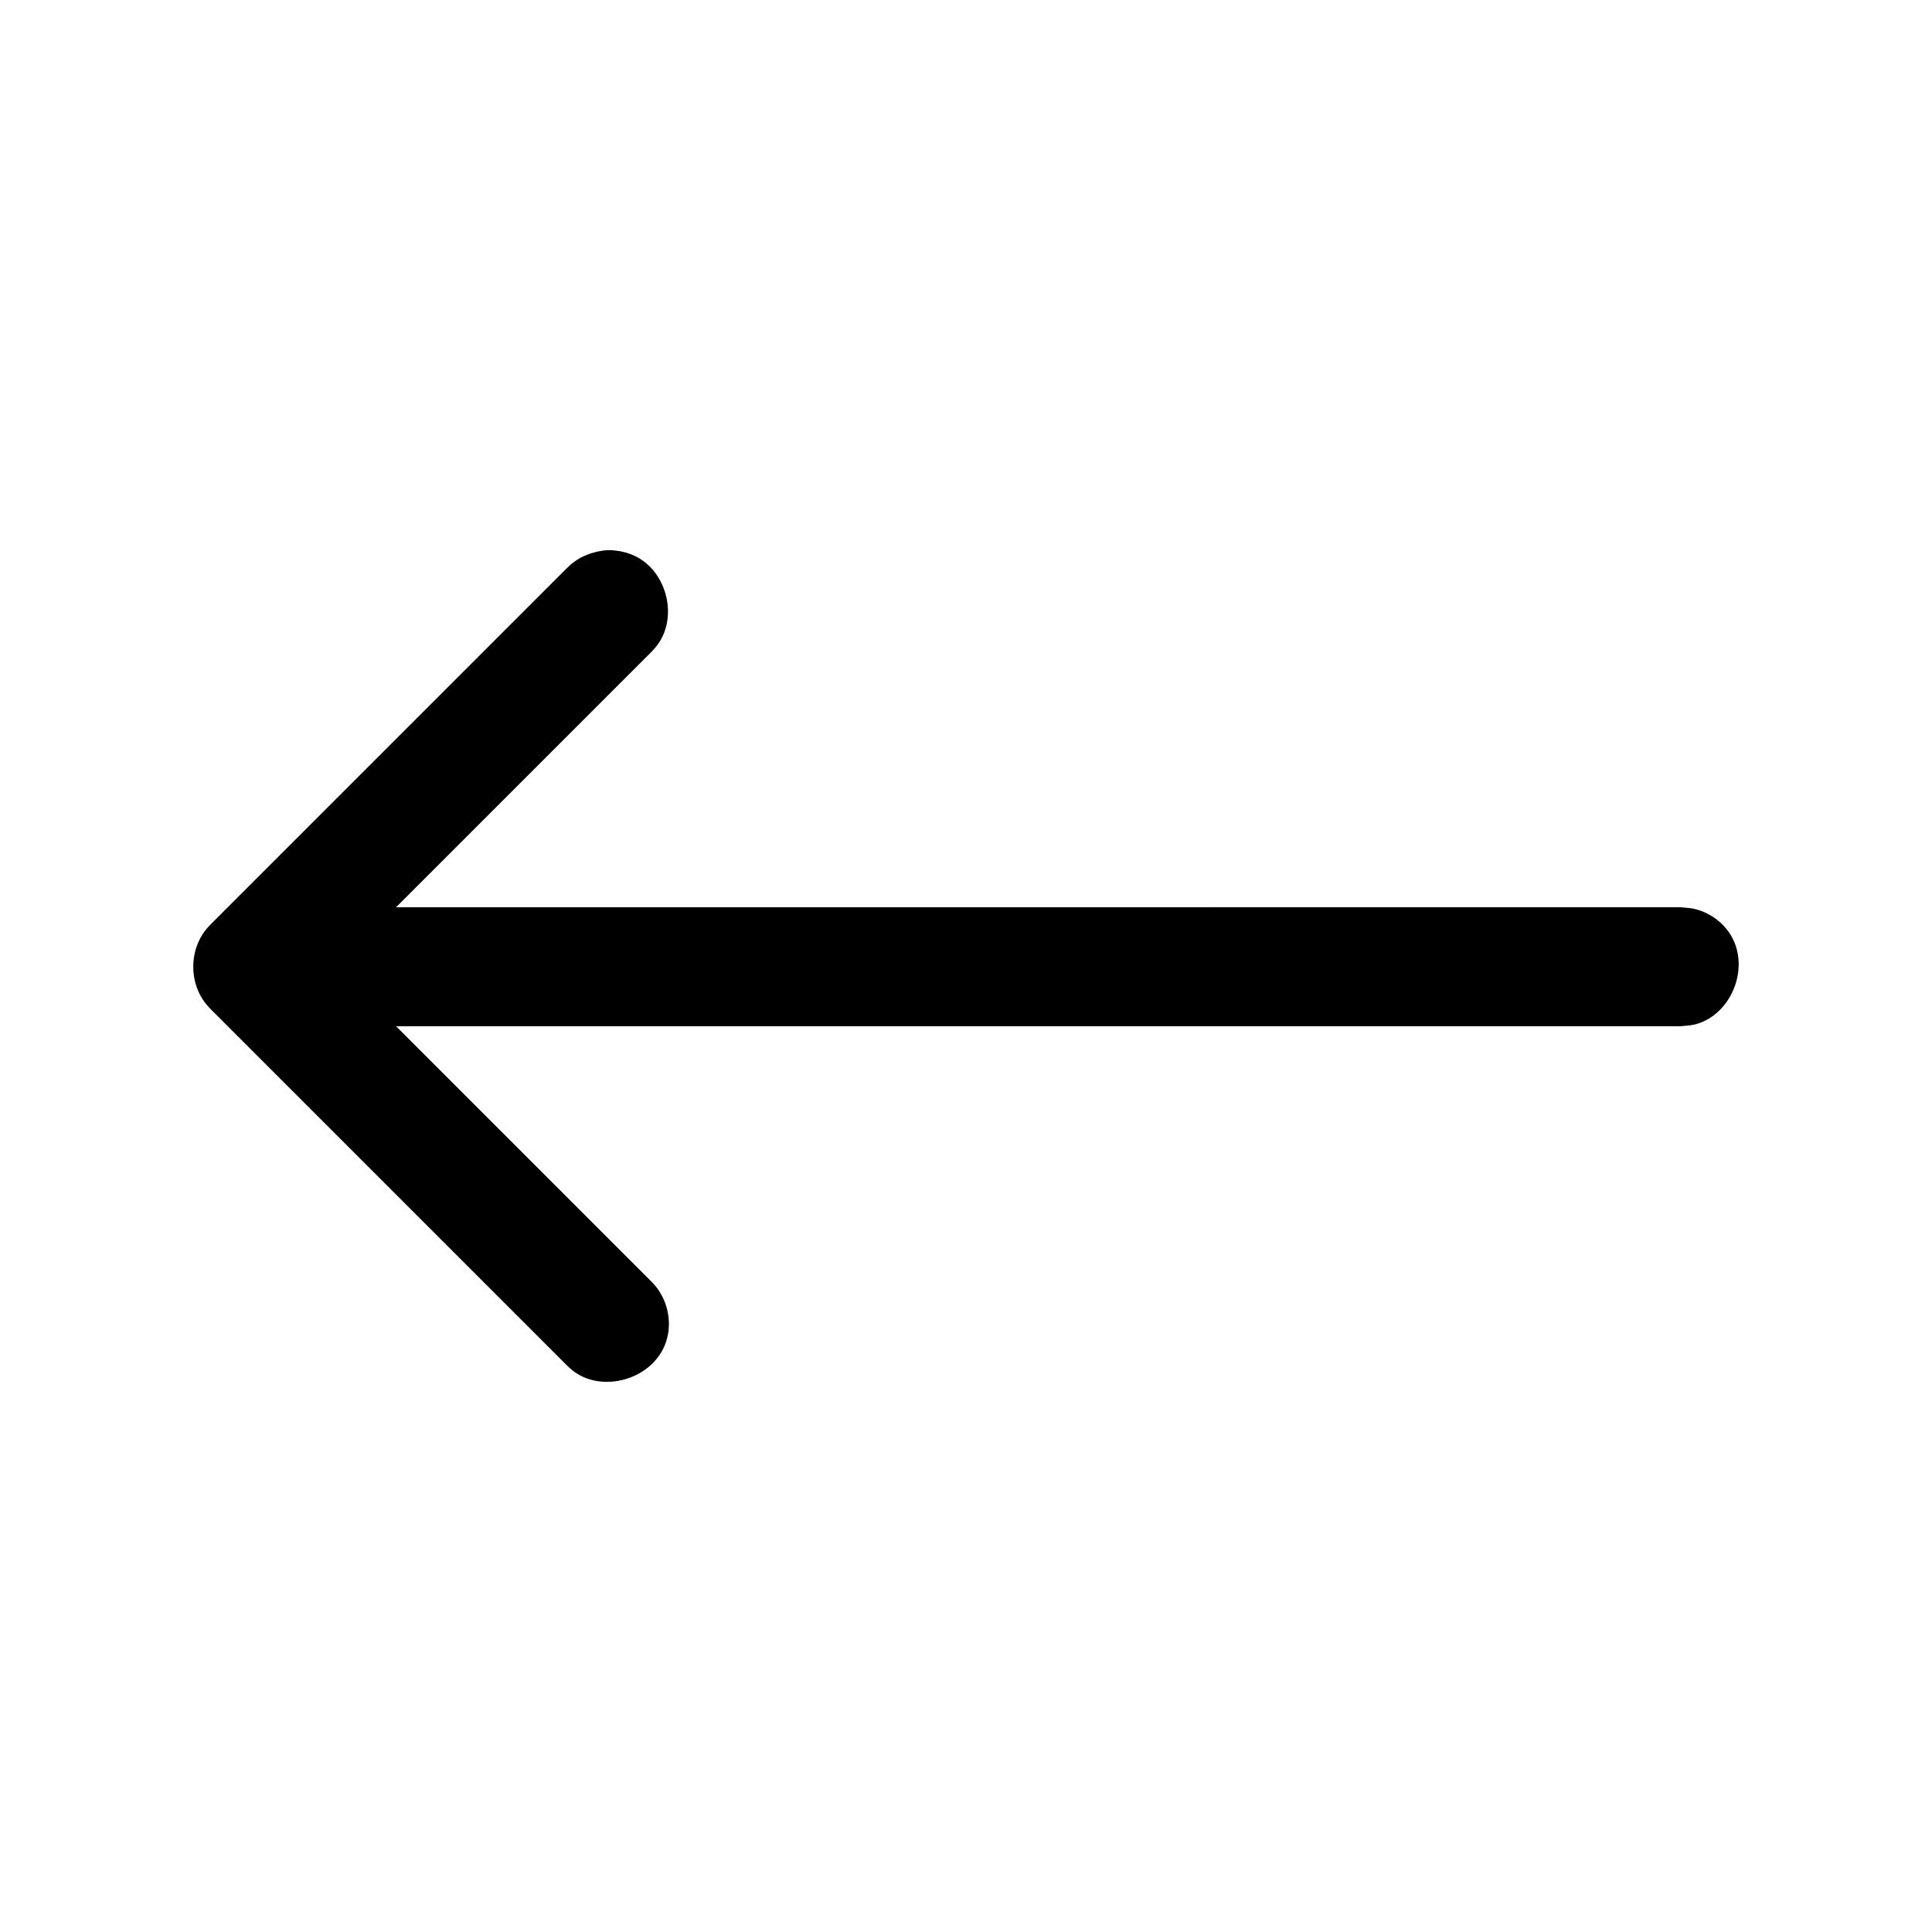
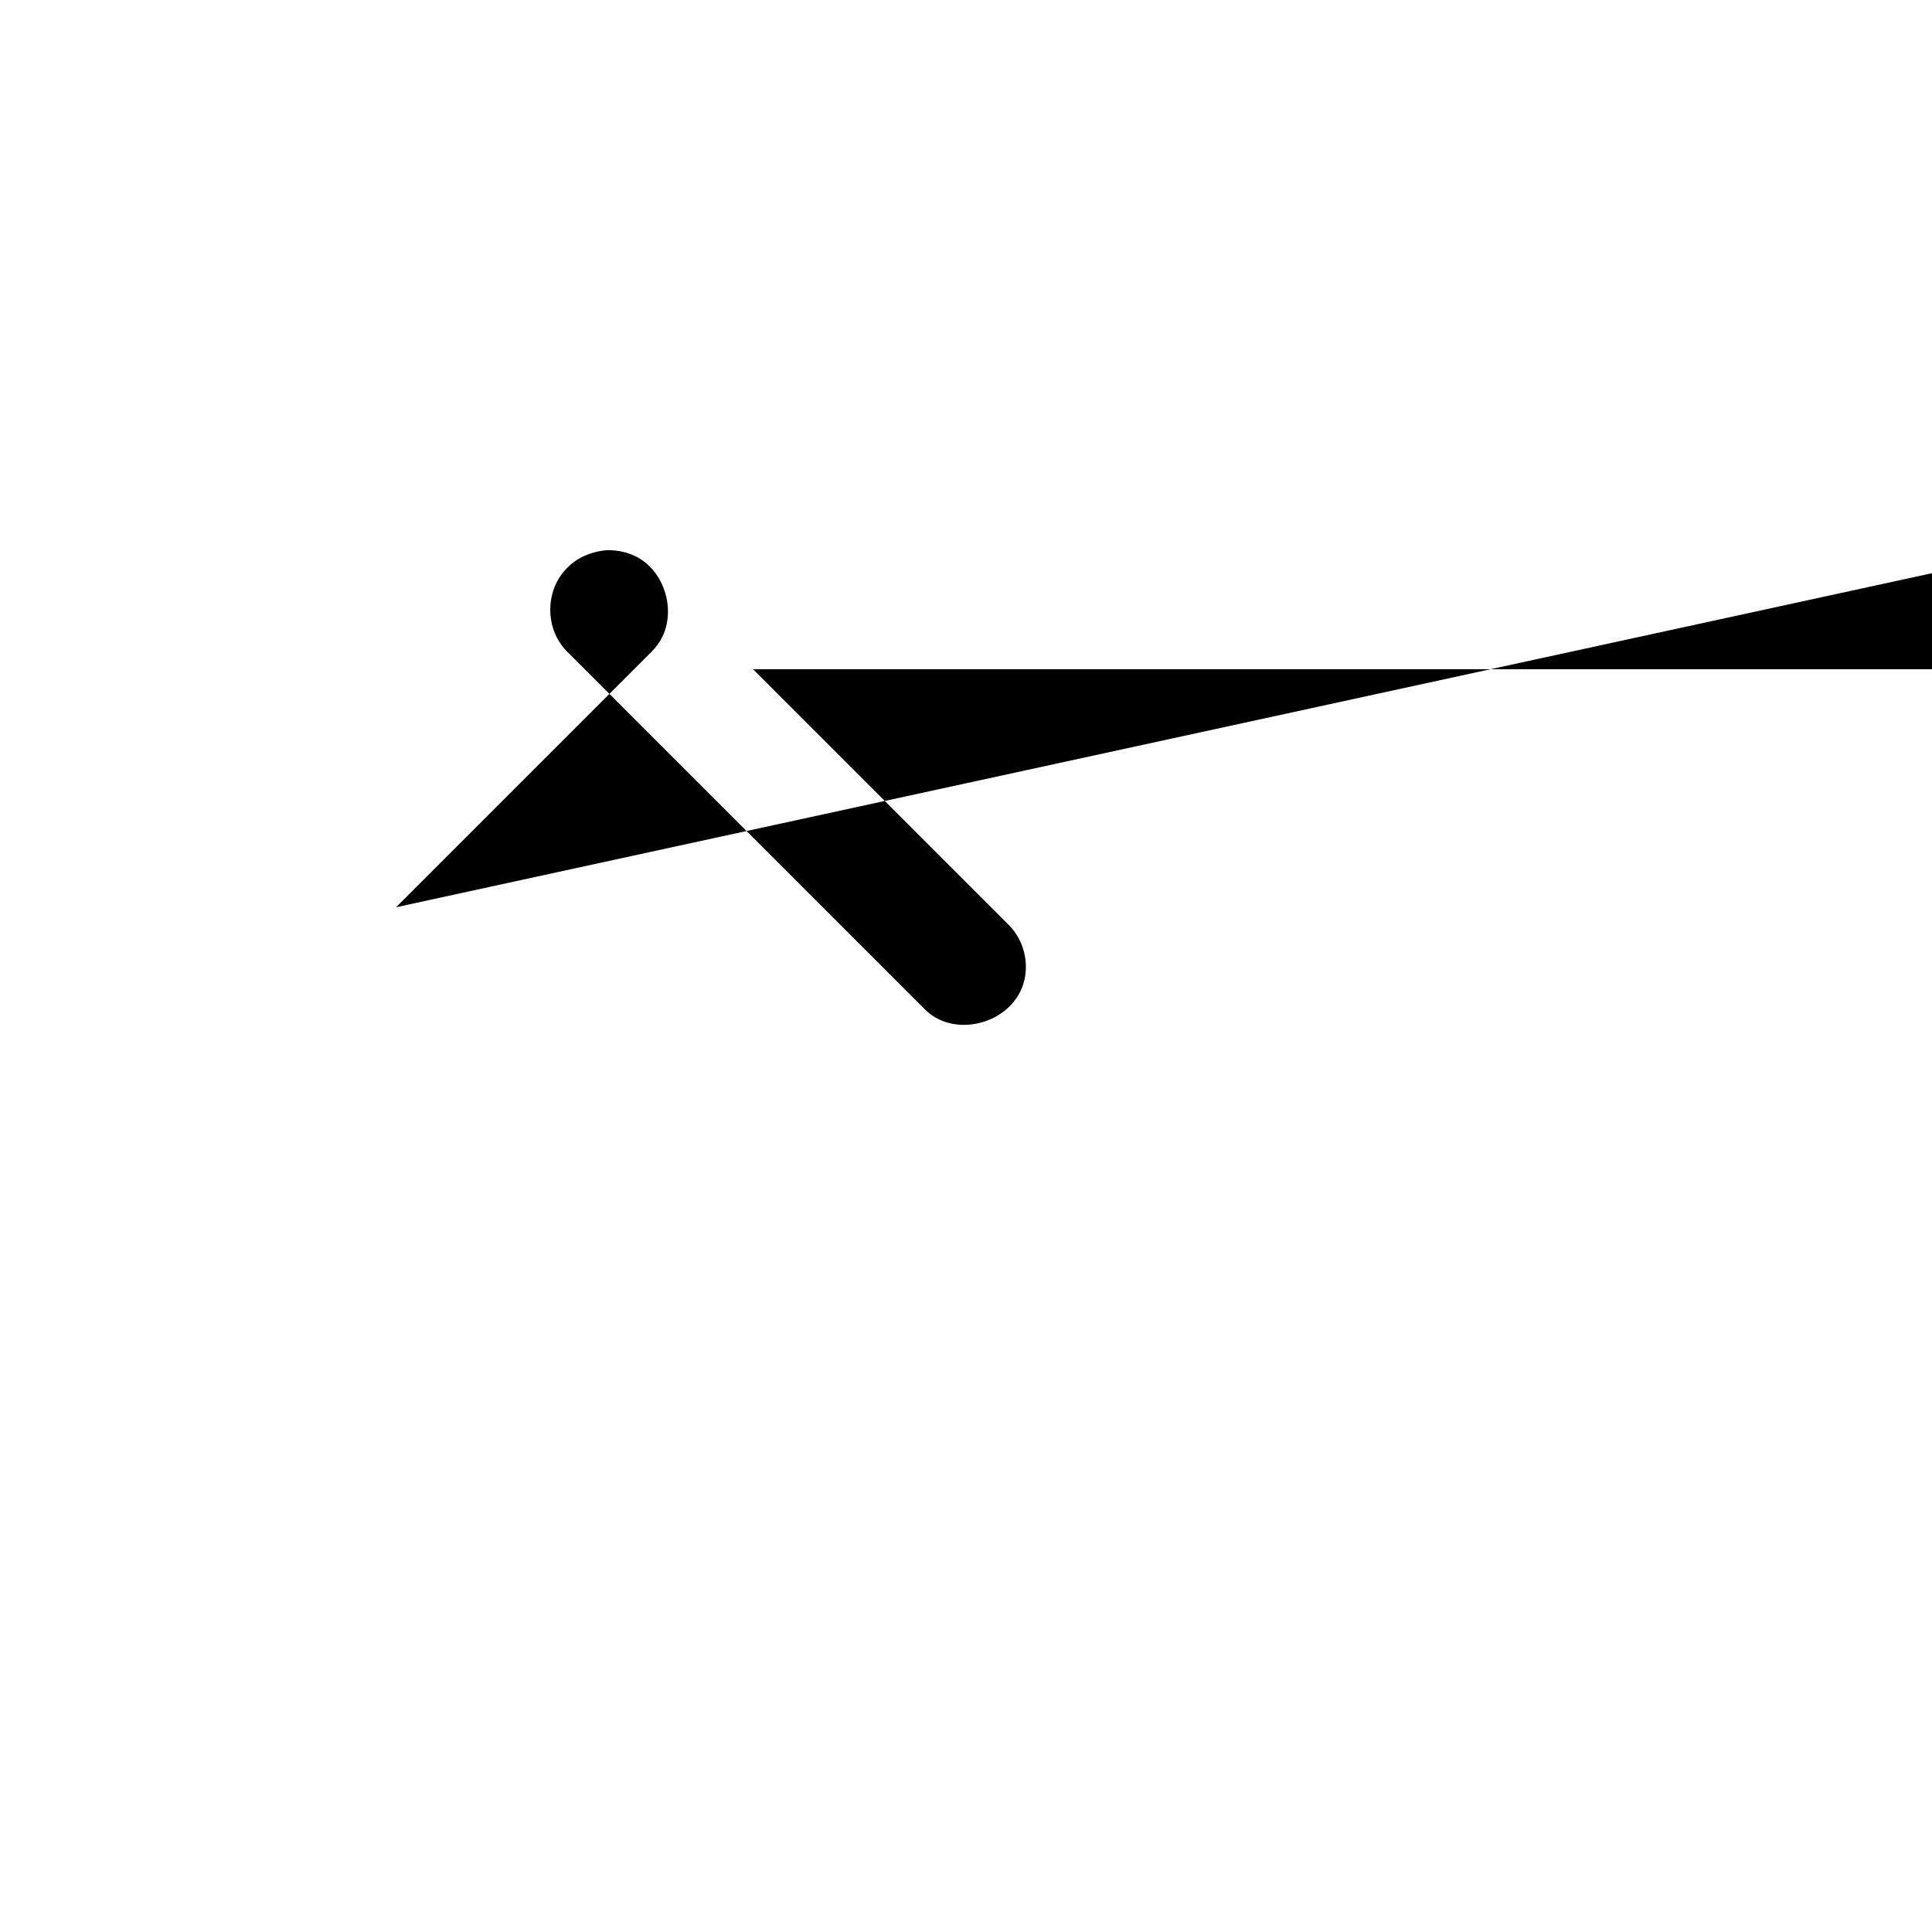
<svg xmlns="http://www.w3.org/2000/svg" fill="#000000" width="800px" height="800px" version="1.1" viewBox="144 144 512 512">
-   <path d="m248.96 384.43 67.699-67.699 0.723-0.789c0.613-0.738 0.789-0.914 1.309-1.715 4.894-7.461 1.762-18.988-6.406-22.875-1.621-0.77-3.387-1.273-5.164-1.449-2.062-0.219-2.566-0.047-3.227 0-2.867 0.395-5.637 1.387-7.918 3.117-0.754 0.582-0.914 0.754-1.621 1.418l-94.605 94.605c-0.66 0.707-0.836 0.867-1.418 1.621-4.109 5.414-4.203 13.523 0 19.066 0.582 0.754 0.754 0.914 1.418 1.621l94.605 94.605c0.707 0.66 0.867 0.836 1.621 1.418 8.422 6.375 23.098 1.527 25.066-9.887 0.738-4.234-0.363-8.77-2.961-12.203-0.582-0.77-0.77-0.93-1.418-1.621l-67.699-67.699h340.39c1.258-0.156 2.535-0.156 3.762-0.457 10.895-2.691 16.262-18.625 6.691-27.109-1.922-1.699-4.203-2.898-6.691-3.512-1.227-0.301-2.504-0.301-3.762-0.457z" fill-rule="evenodd" />
+   <path d="m248.96 384.43 67.699-67.699 0.723-0.789c0.613-0.738 0.789-0.914 1.309-1.715 4.894-7.461 1.762-18.988-6.406-22.875-1.621-0.77-3.387-1.273-5.164-1.449-2.062-0.219-2.566-0.047-3.227 0-2.867 0.395-5.637 1.387-7.918 3.117-0.754 0.582-0.914 0.754-1.621 1.418c-0.66 0.707-0.836 0.867-1.418 1.621-4.109 5.414-4.203 13.523 0 19.066 0.582 0.754 0.754 0.914 1.418 1.621l94.605 94.605c0.707 0.66 0.867 0.836 1.621 1.418 8.422 6.375 23.098 1.527 25.066-9.887 0.738-4.234-0.363-8.77-2.961-12.203-0.582-0.77-0.77-0.93-1.418-1.621l-67.699-67.699h340.39c1.258-0.156 2.535-0.156 3.762-0.457 10.895-2.691 16.262-18.625 6.691-27.109-1.922-1.699-4.203-2.898-6.691-3.512-1.227-0.301-2.504-0.301-3.762-0.457z" fill-rule="evenodd" />
</svg>